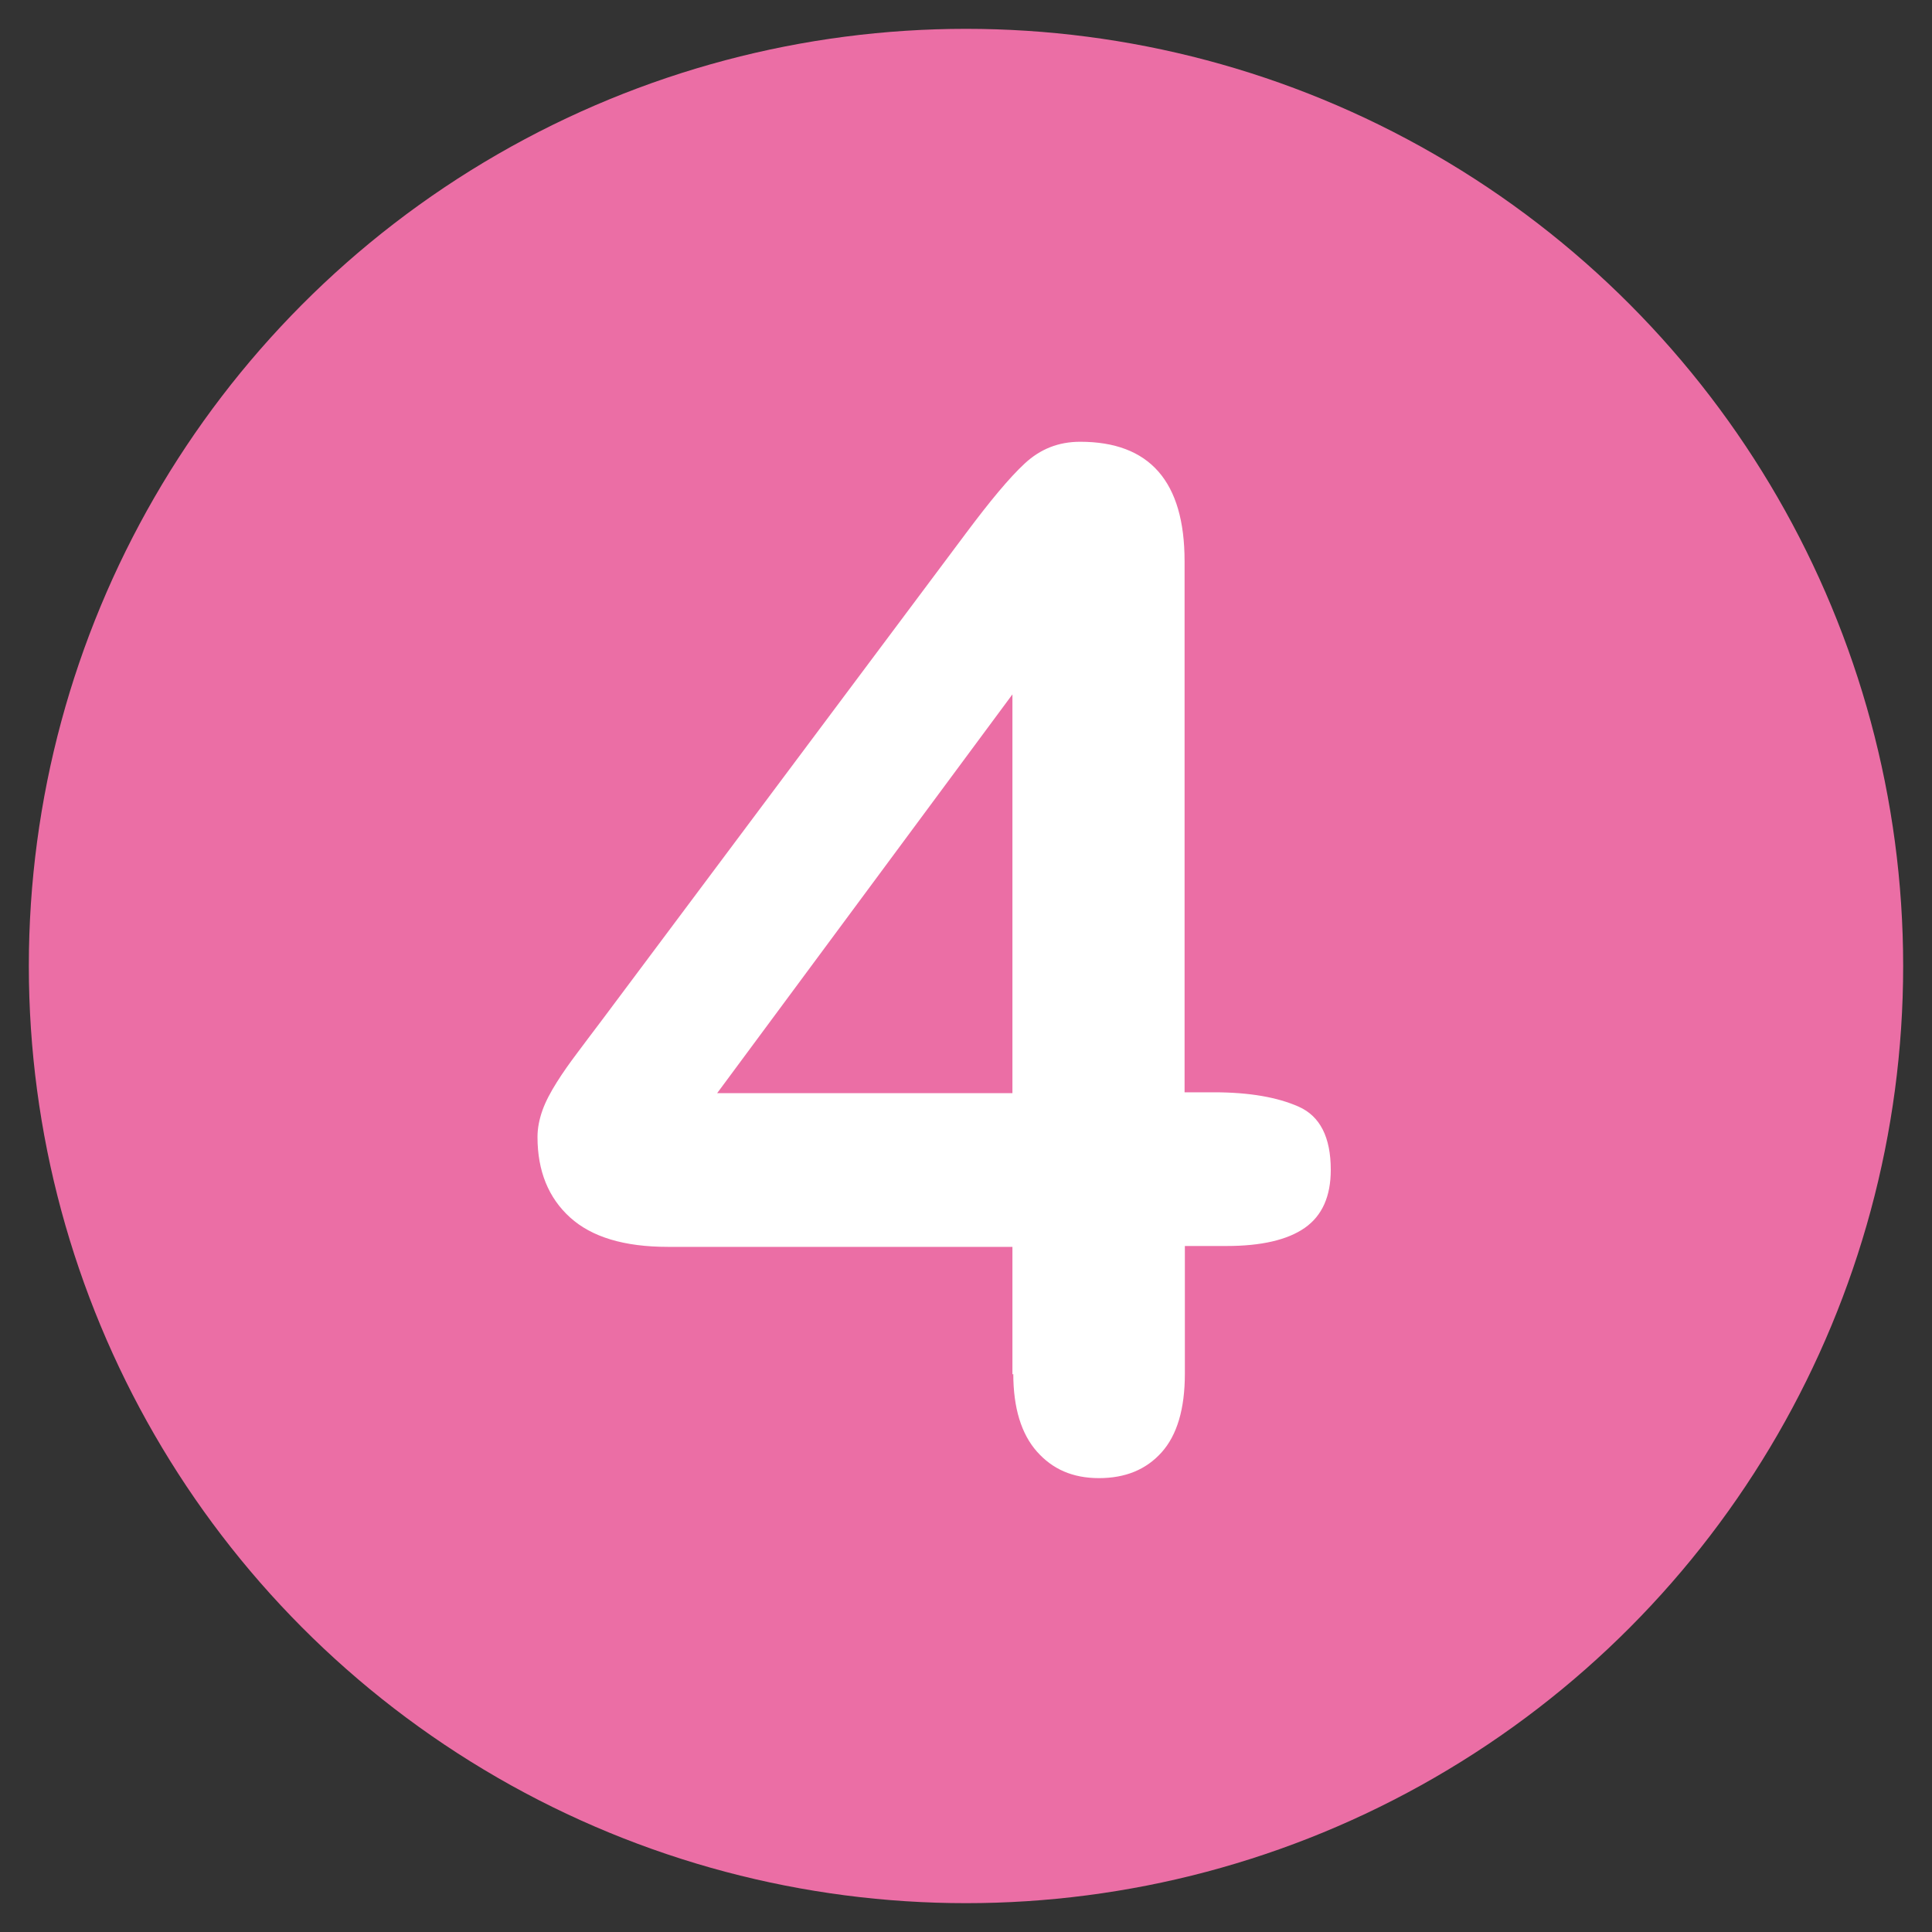
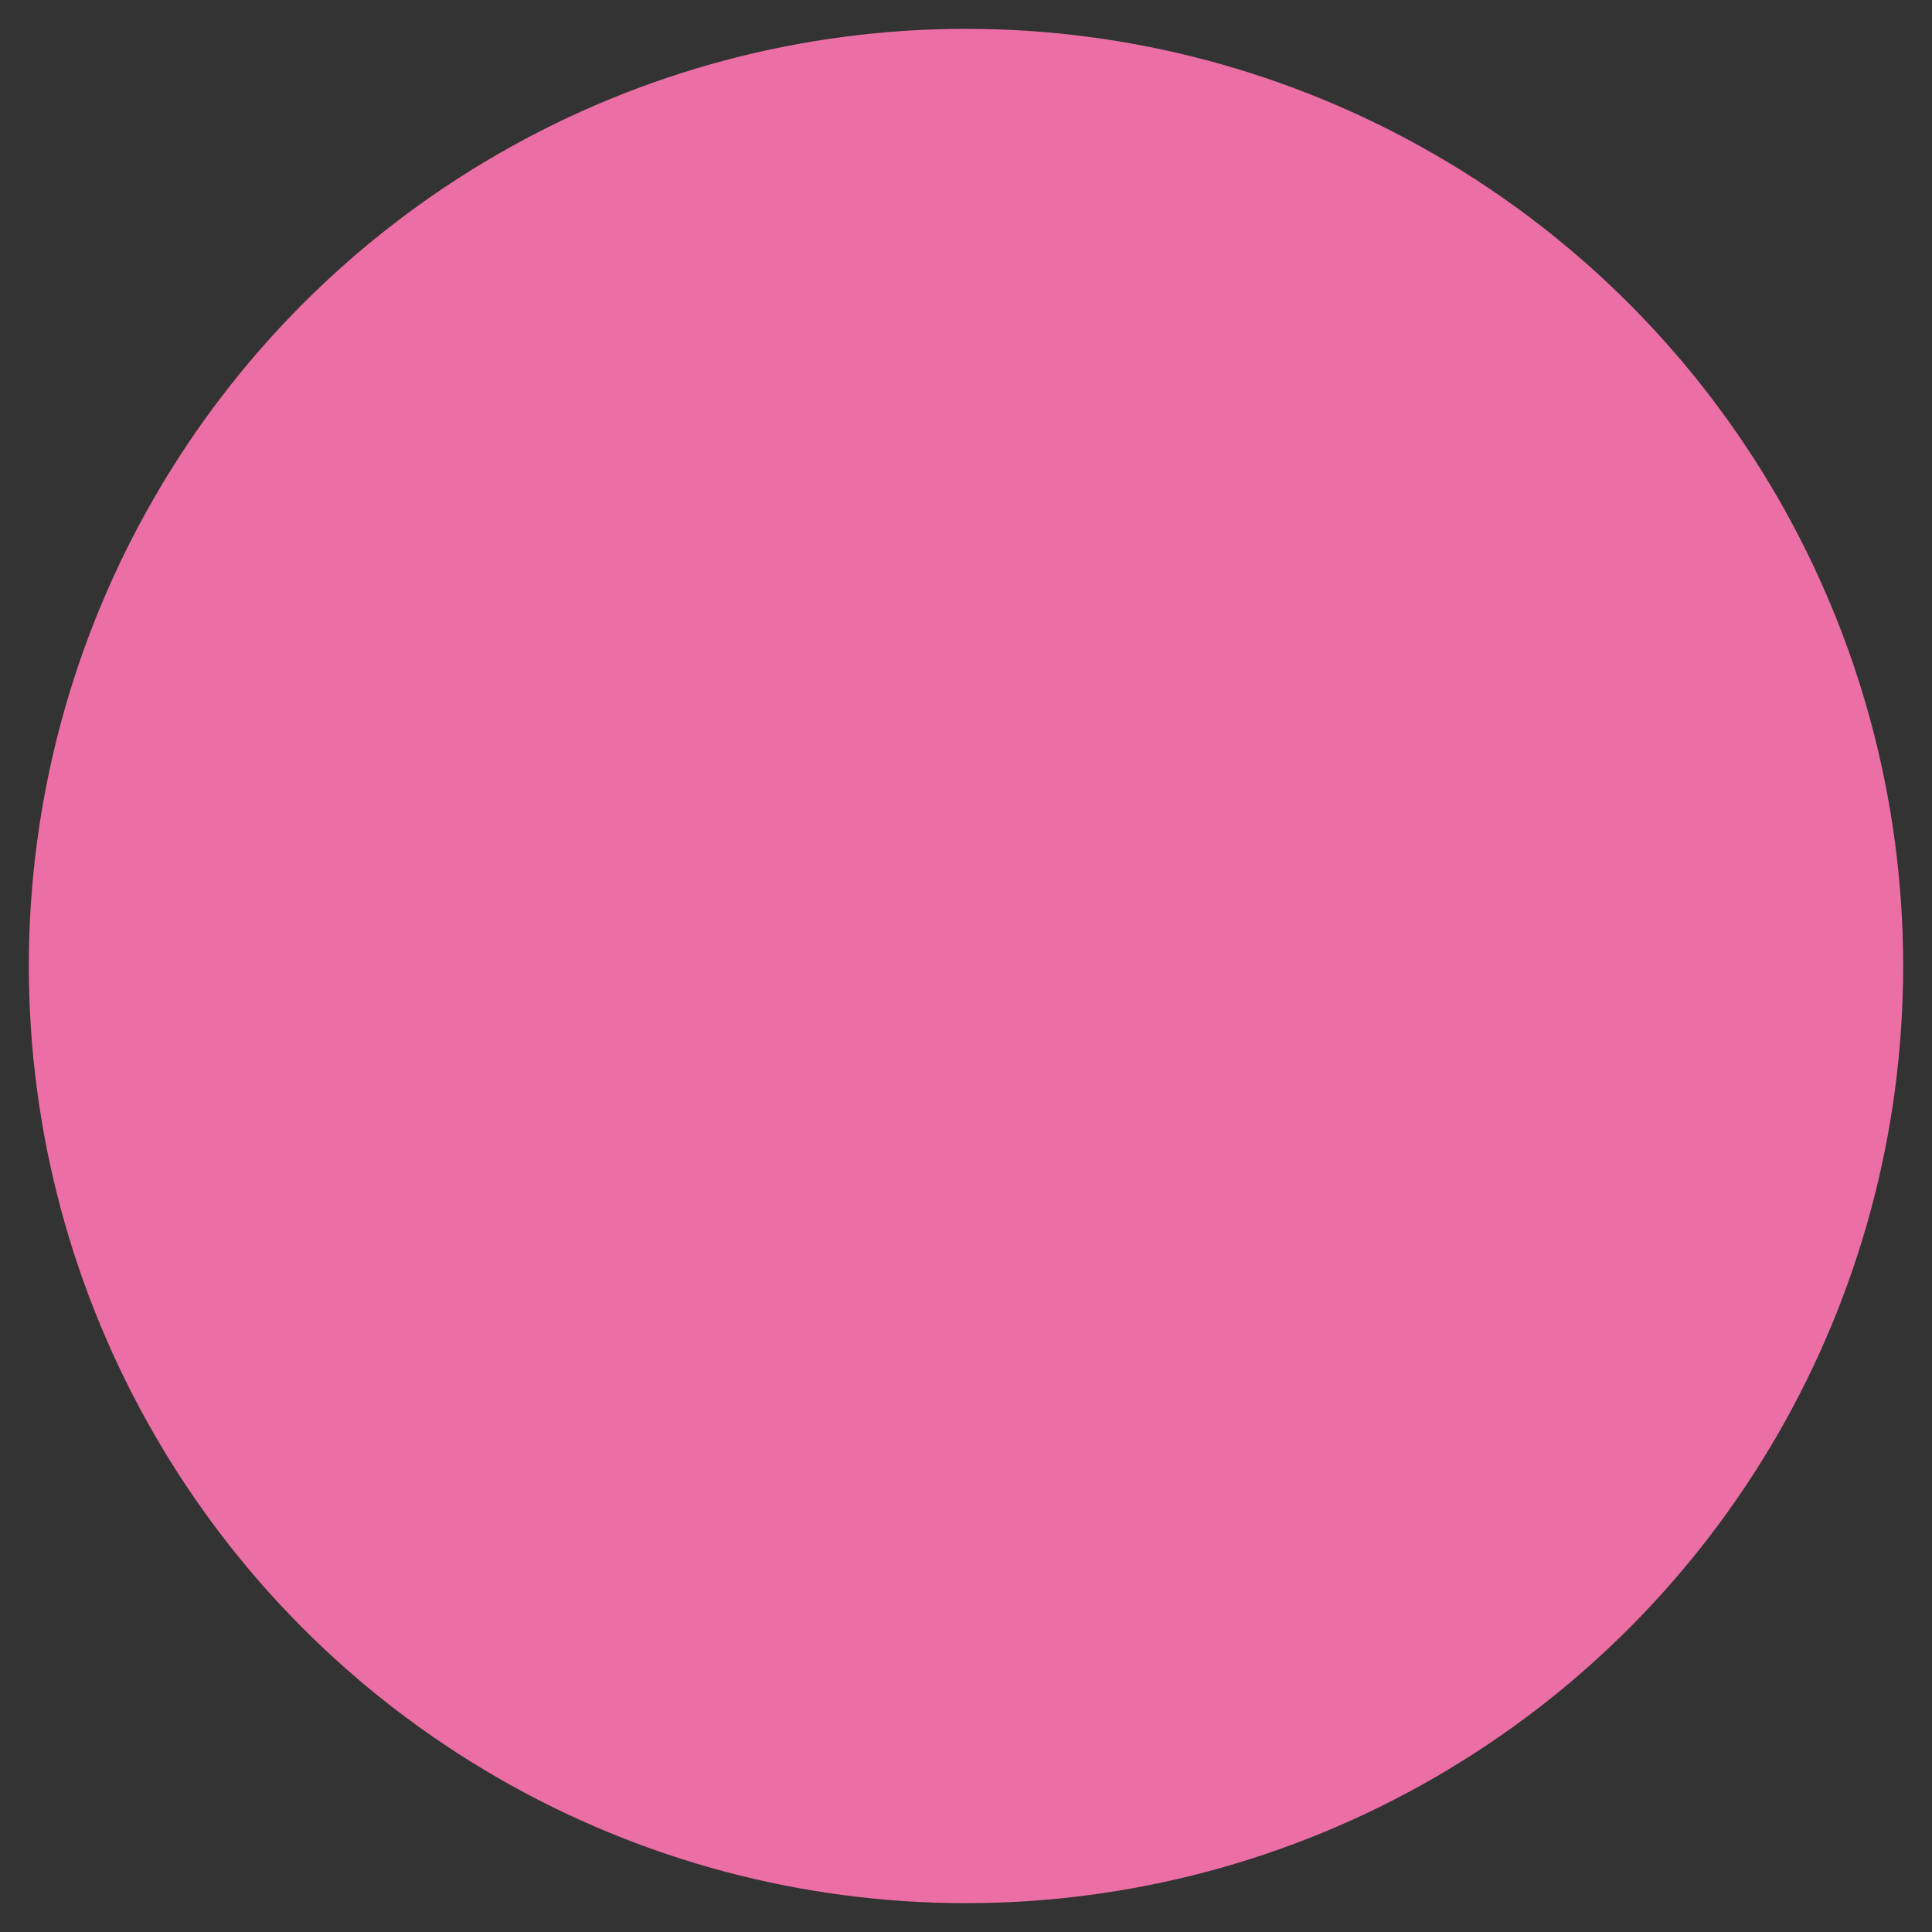
<svg xmlns="http://www.w3.org/2000/svg" id="_レイヤー_1" viewBox="0 0 67 67">
  <rect x="0" y="0" width="67" height="67" fill="#333333" stroke="none" />
  <defs>
    <style>.cls-1{fill:#fff;}.cls-2{fill:#eb6ea5;}</style>
  </defs>
  <circle class="cls-2" cx="33.5" cy="33.5" r="32.5" />
  <g>
-     <path class="cls-2" d="m35.11,47.67v-4.43h-11.95c-1.51,0-2.64-.34-3.39-1.02s-1.13-1.61-1.13-2.79c0-.3.06-.61.17-.92s.28-.63.5-.98.45-.67.69-.99.53-.71.88-1.17l12.62-16.88c.83-1.11,1.5-1.92,2.04-2.42s1.17-.75,1.92-.75c2.41,0,3.62,1.38,3.62,4.14v18.42h1.02c1.22,0,2.2.17,2.94.5s1.11,1.06,1.11,2.19c0,.92-.3,1.59-.9,2.01s-1.51.63-2.71.63h-1.45v4.43c0,1.22-.27,2.13-.81,2.73s-1.26.89-2.17.89-1.61-.31-2.15-.92-.82-1.51-.82-2.7Zm-10.24-9.76h10.24v-13.83l-10.24,13.83Z" />
-     <path class="cls-1" d="m35.11,47.67v-4.43h-11.95c-1.51,0-2.64-.34-3.39-1.02s-1.13-1.61-1.13-2.79c0-.3.06-.61.17-.92s.28-.63.5-.98.45-.67.69-.99.53-.71.88-1.17l12.62-16.88c.83-1.11,1.5-1.92,2.04-2.42s1.17-.75,1.92-.75c2.41,0,3.62,1.38,3.62,4.14v18.42h1.02c1.22,0,2.2.17,2.94.5s1.11,1.06,1.11,2.19c0,.92-.3,1.59-.9,2.01s-1.51.63-2.71.63h-1.45v4.43c0,1.22-.27,2.13-.81,2.73s-1.26.89-2.17.89-1.61-.31-2.15-.92-.82-1.51-.82-2.7Zm-10.24-9.76h10.24v-13.83l-10.24,13.83Z" />
-   </g>
+     </g>
</svg>